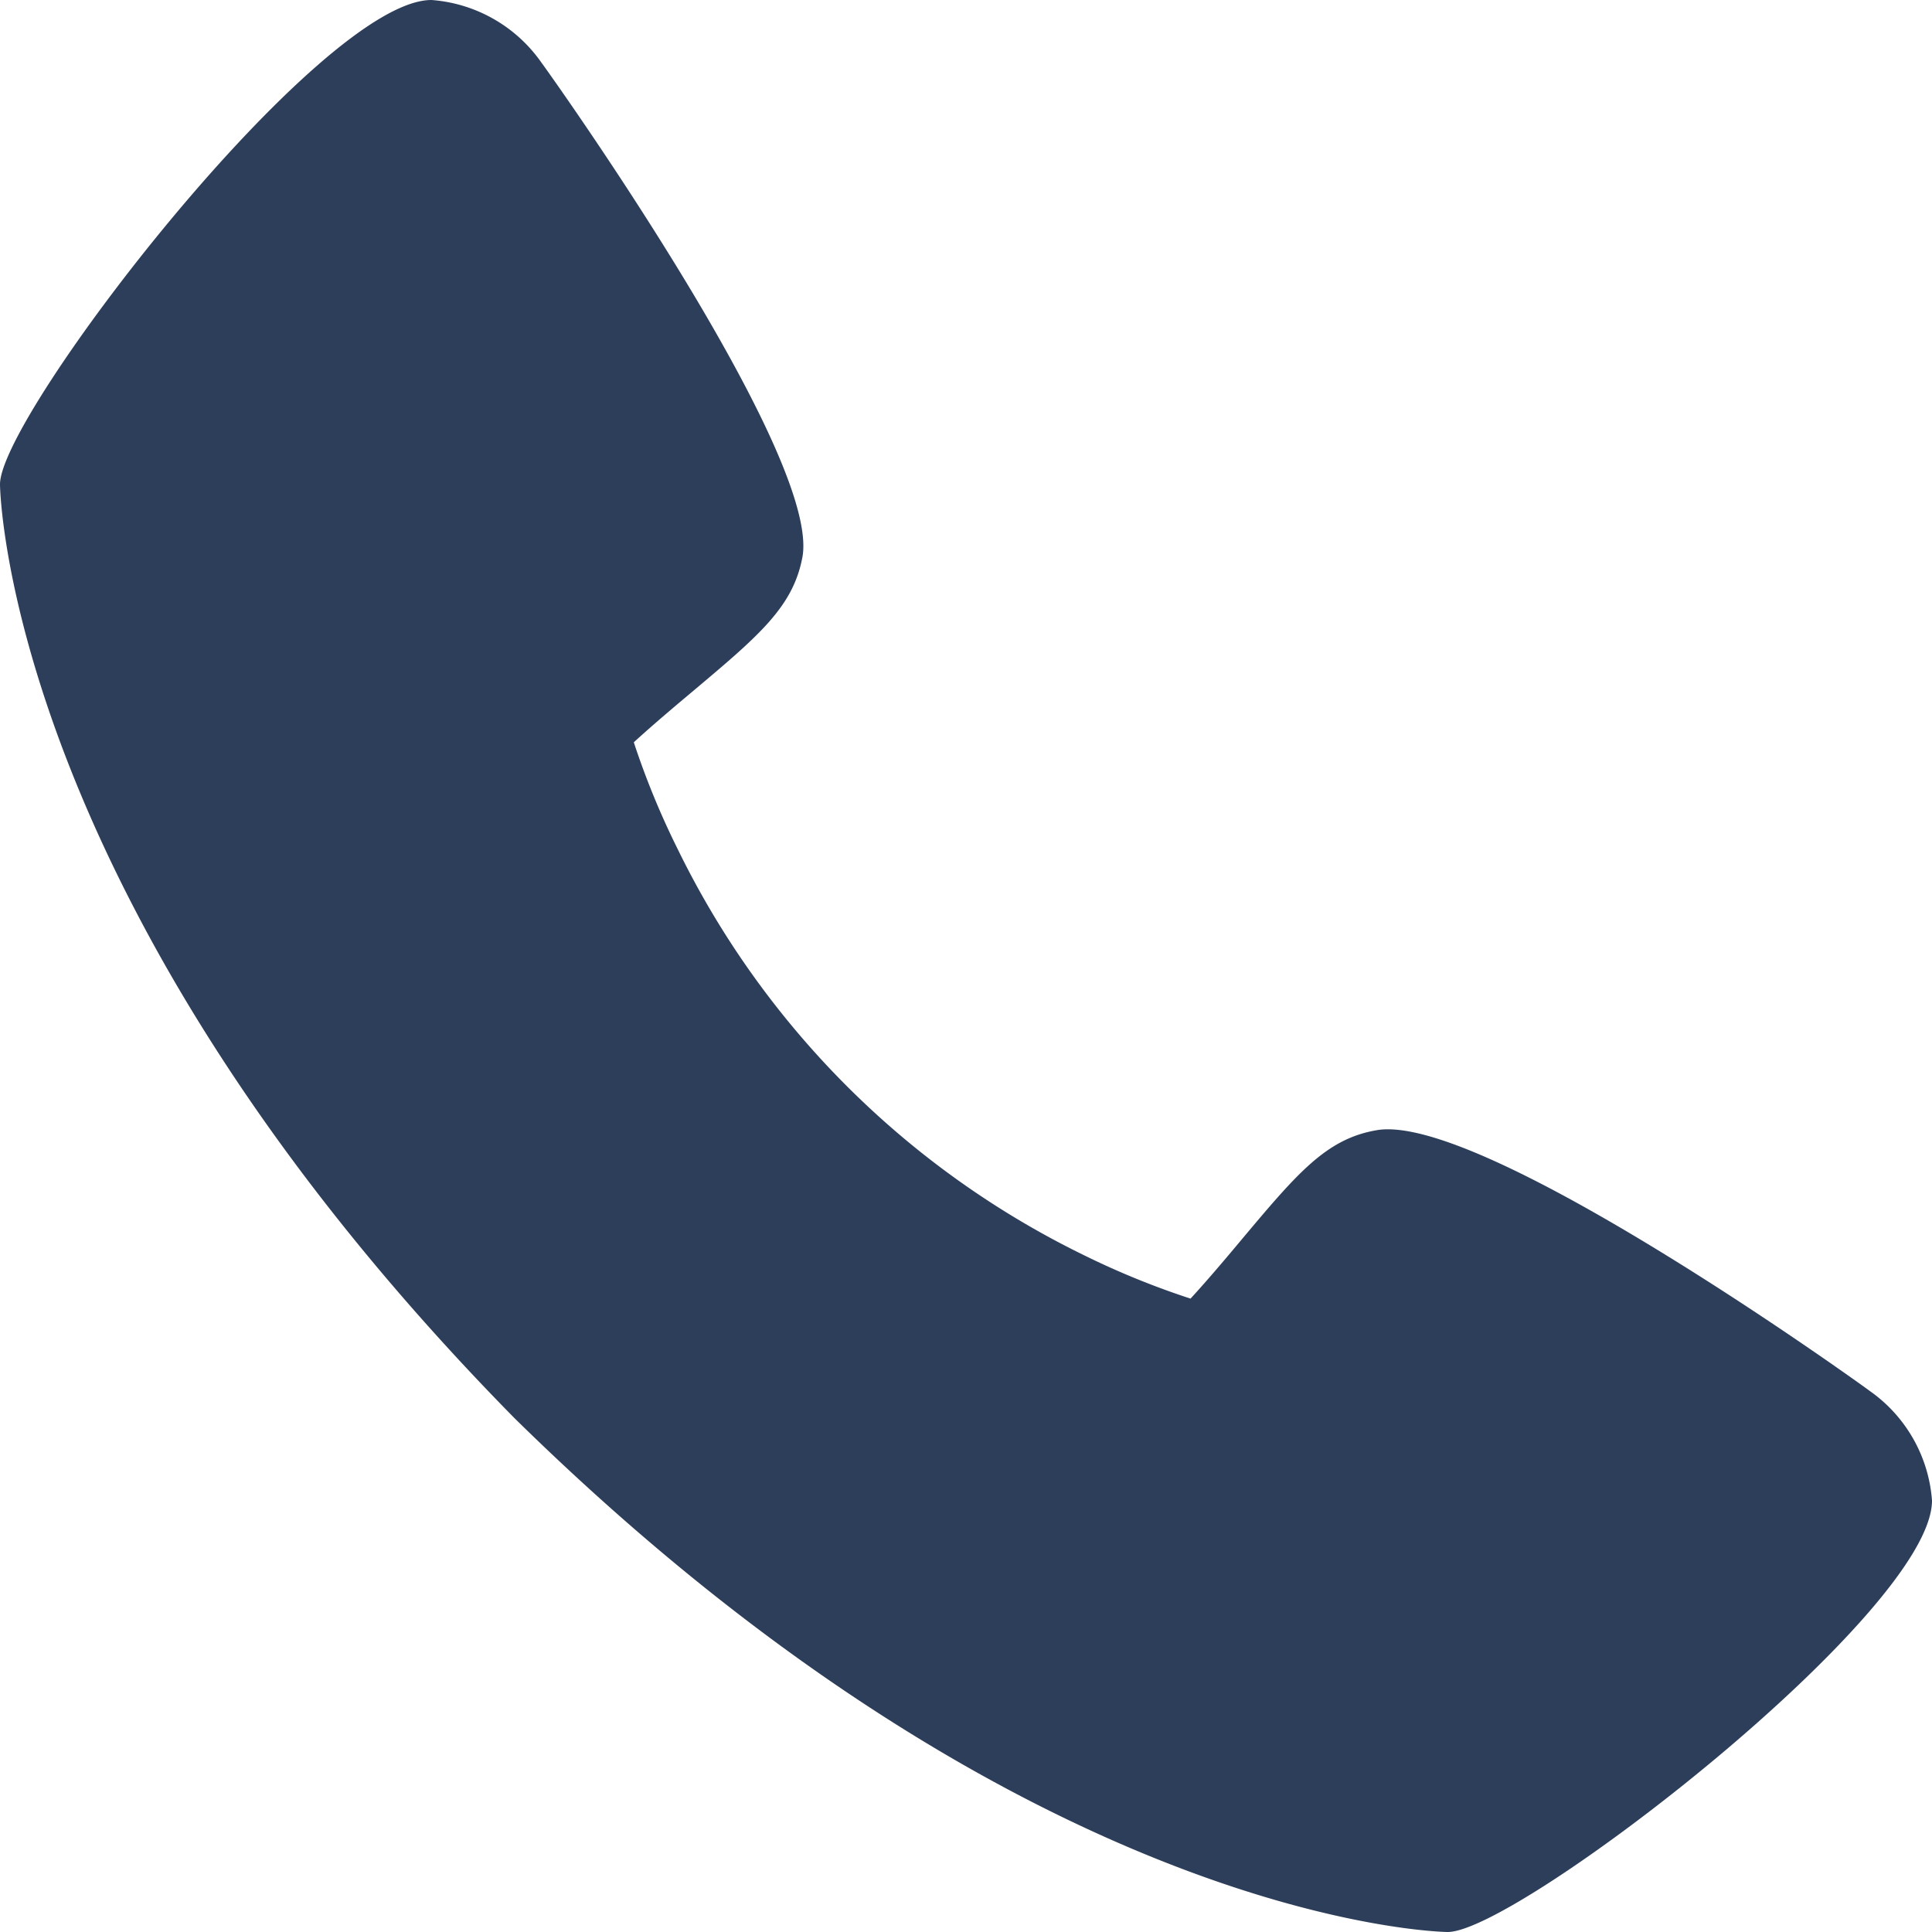
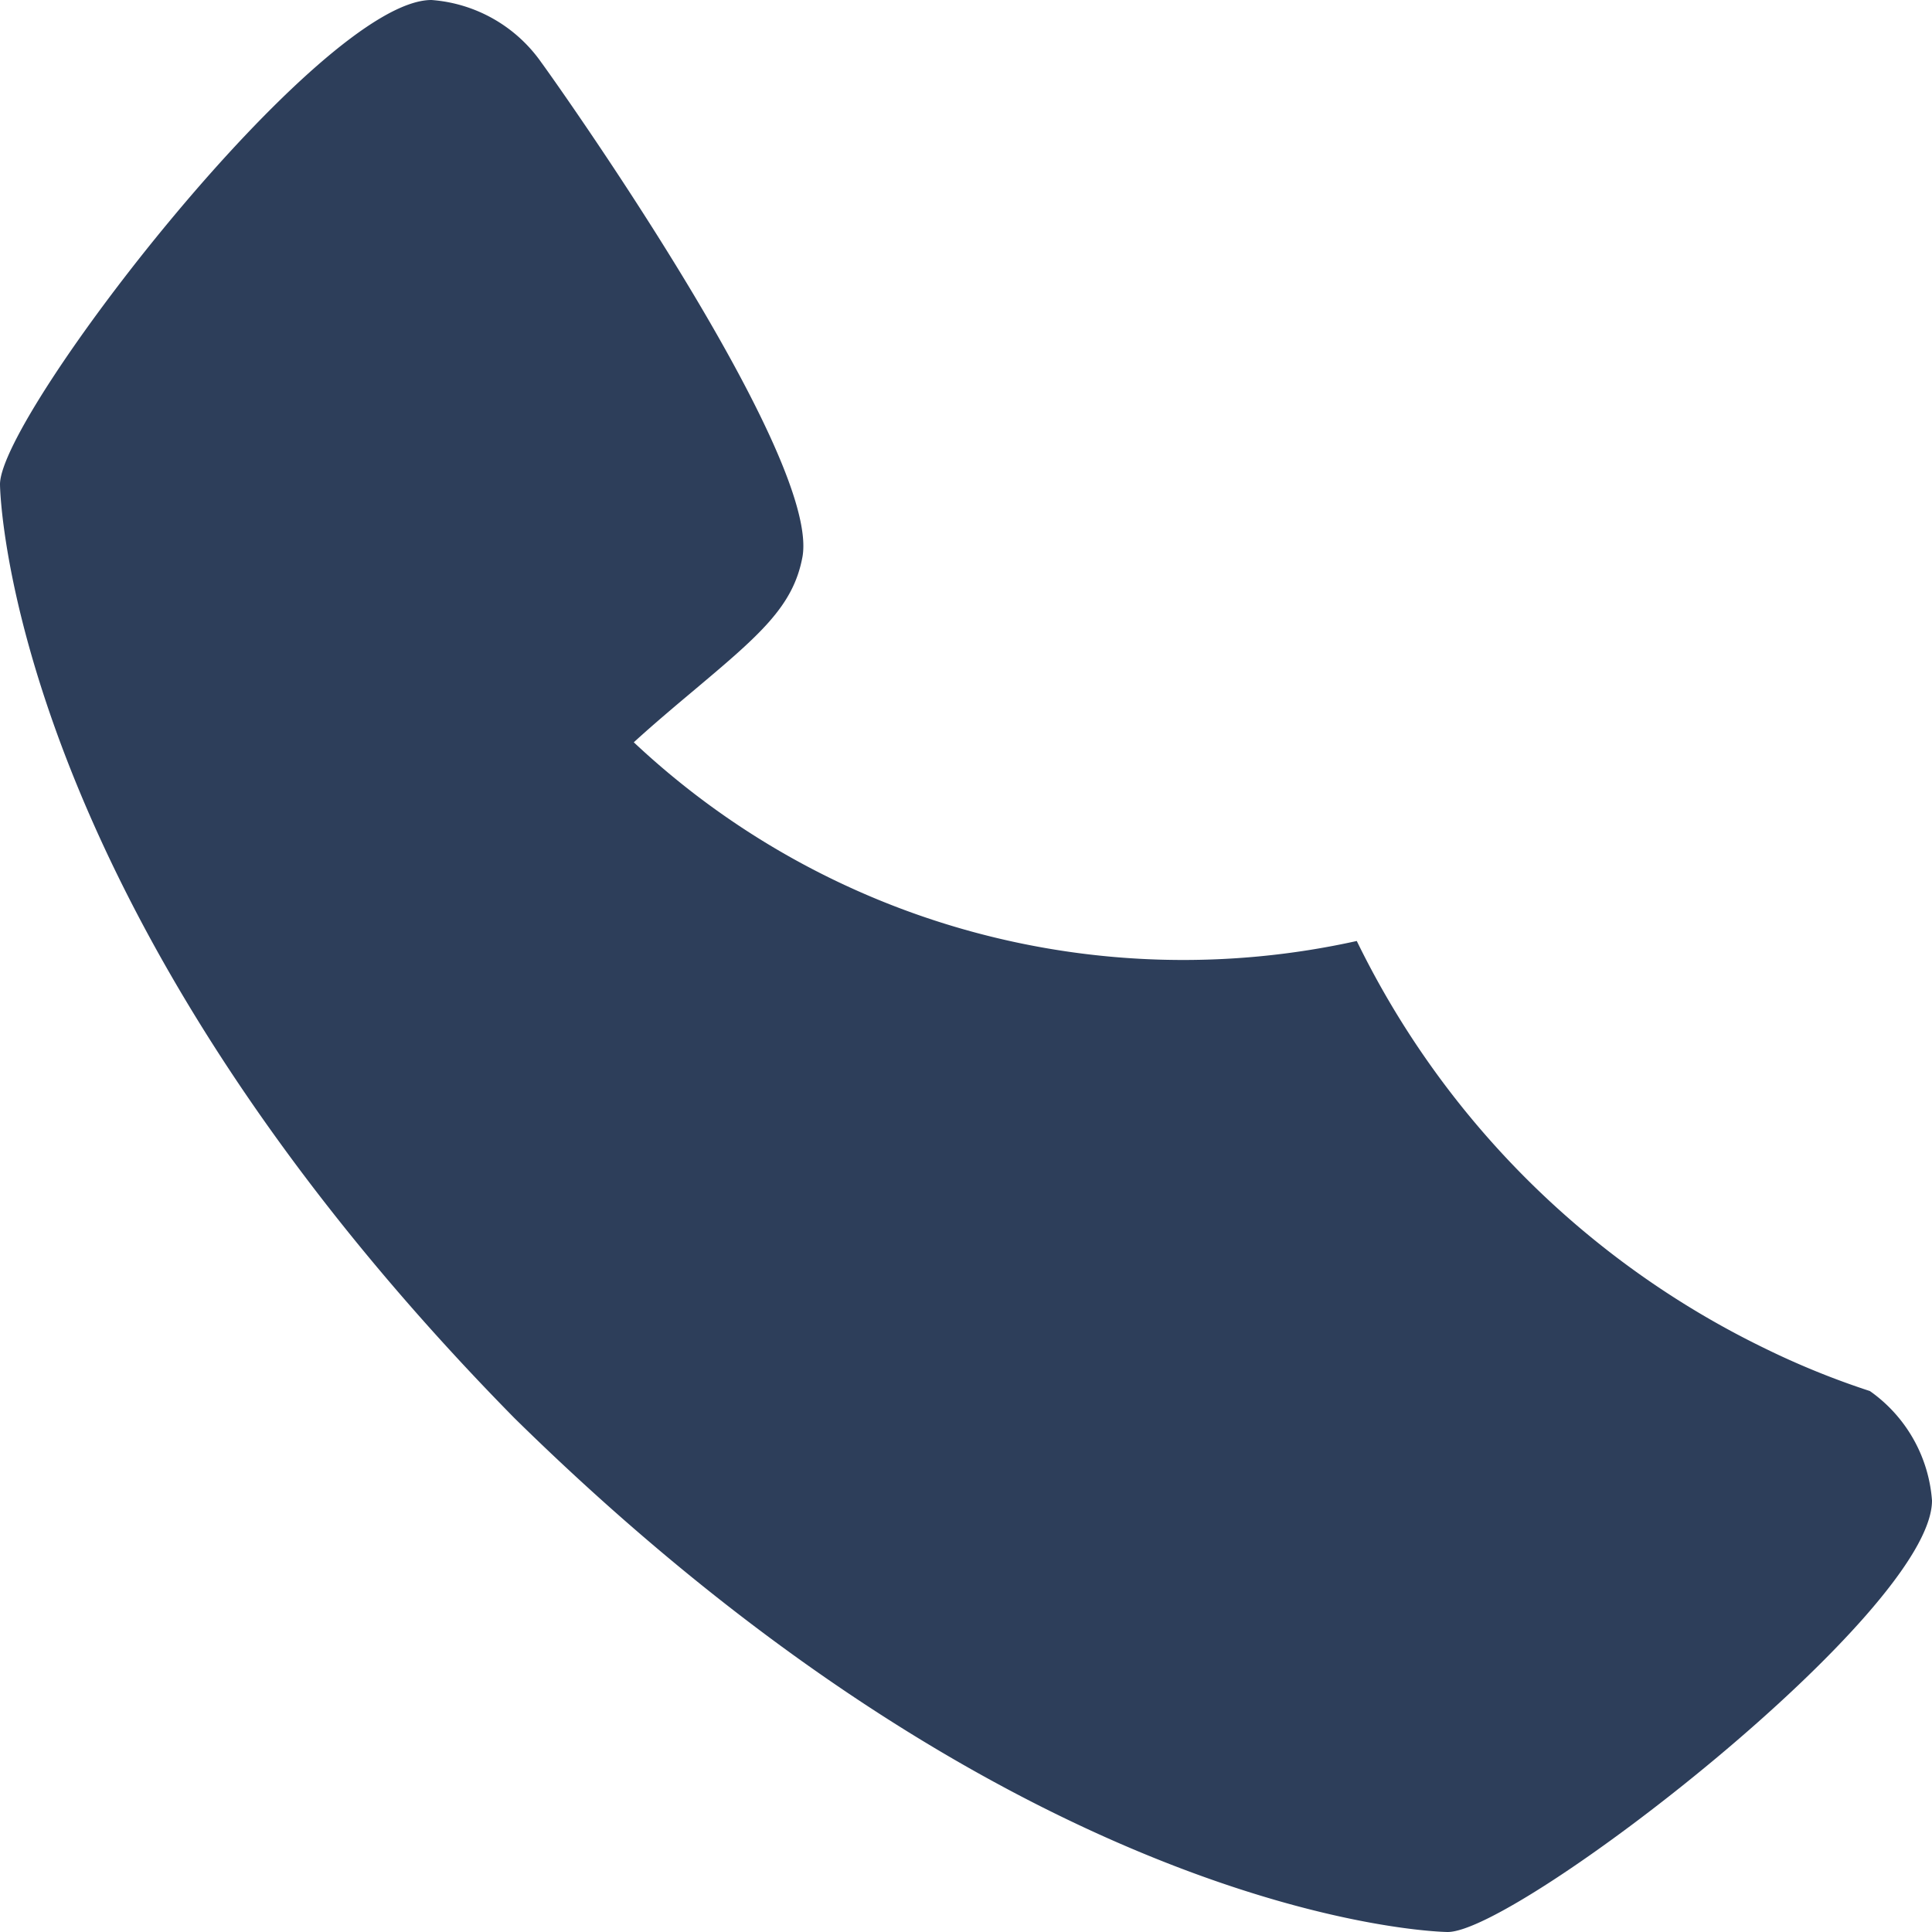
<svg xmlns="http://www.w3.org/2000/svg" width="19" height="19" viewBox="0 0 19 19">
-   <path d="M19.389,14.68c-.052-.041-3.822-2.759-4.857-2.564-.494.087-.776.424-1.343,1.1-.091.109-.31.37-.481.555a7.927,7.927,0,0,1-1.046-.426,8.677,8.677,0,0,1-4-4A7.89,7.89,0,0,1,7.233,8.3c.186-.171.447-.39.559-.484.671-.564,1.009-.846,1.1-1.341.179-1.026-2.537-4.822-2.565-4.856A1.45,1.45,0,0,0,5.243,1C4.143,1,1,5.077,1,5.763c0,.04.058,4.1,5.059,9.183C11.142,19.942,15.2,20,15.237,20,15.924,20,20,16.857,20,15.757a1.446,1.446,0,0,0-.611-1.077Z" transform="translate(-1 -1)" fill="#2d3e5a" />
+   <path d="M19.389,14.68a7.927,7.927,0,0,1-1.046-.426,8.677,8.677,0,0,1-4-4A7.89,7.89,0,0,1,7.233,8.3c.186-.171.447-.39.559-.484.671-.564,1.009-.846,1.1-1.341.179-1.026-2.537-4.822-2.565-4.856A1.45,1.45,0,0,0,5.243,1C4.143,1,1,5.077,1,5.763c0,.04.058,4.1,5.059,9.183C11.142,19.942,15.2,20,15.237,20,15.924,20,20,16.857,20,15.757a1.446,1.446,0,0,0-.611-1.077Z" transform="translate(-1 -1)" fill="#2d3e5a" />
</svg>